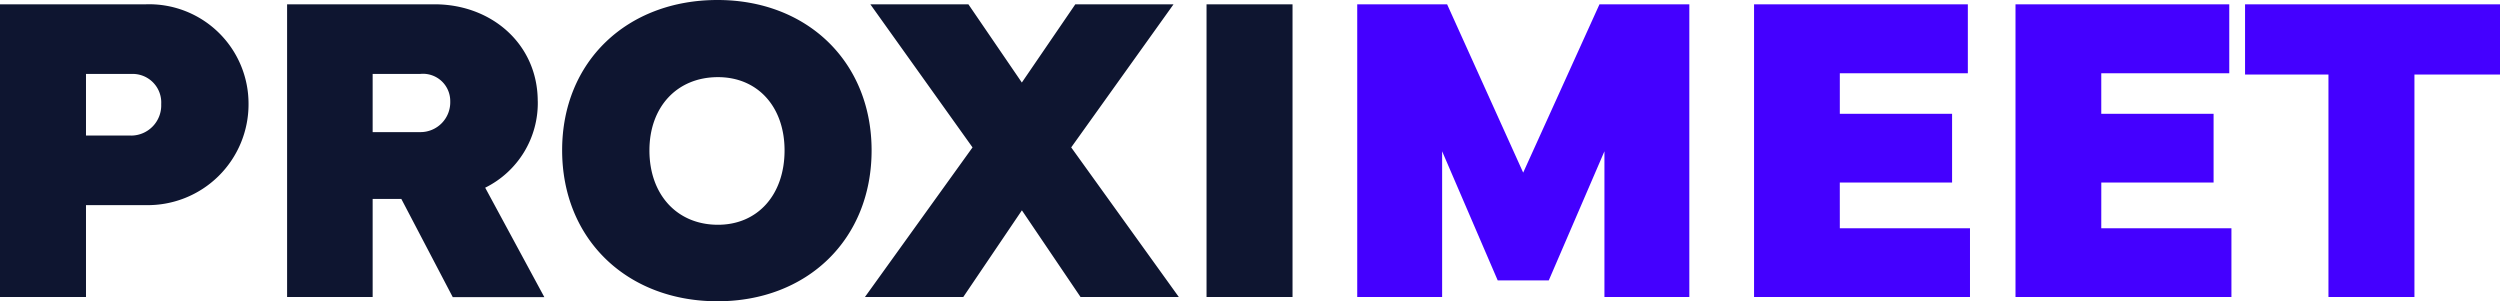
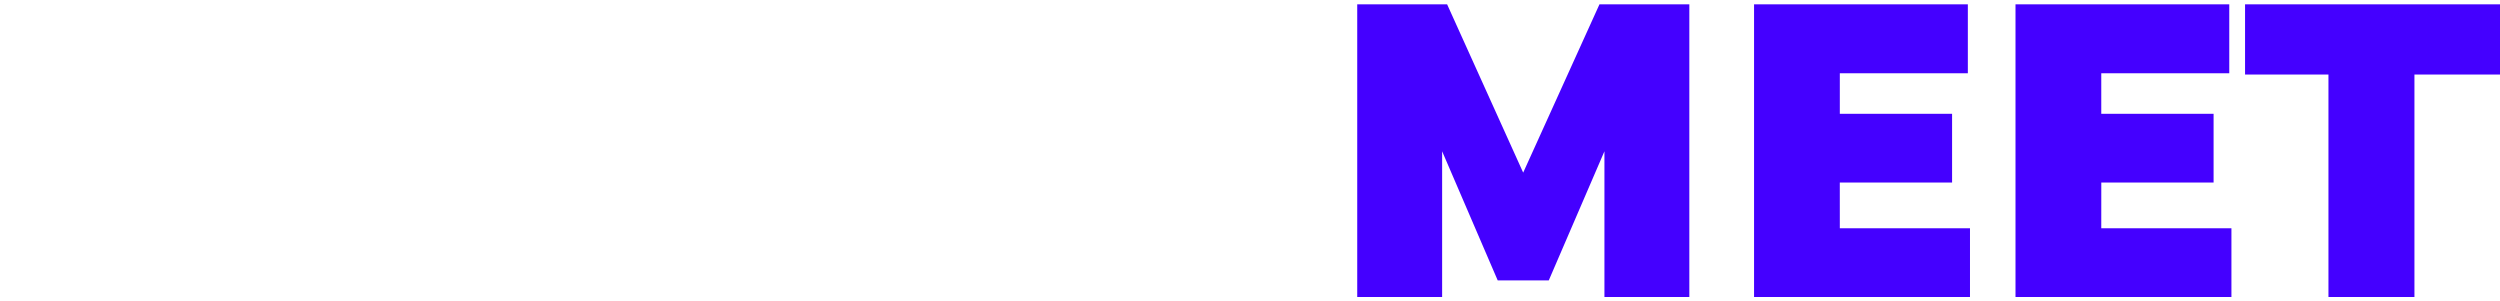
<svg xmlns="http://www.w3.org/2000/svg" id="logo-proxi-meet-basic" width="231.354" height="27.881" viewBox="0 0 231.354 27.881">
-   <path id="Tracé_686" data-name="Tracé 686" d="M13.462.4H0V27.482H7.958v-8.5h5.5A9.331,9.331,0,0,0,23,9.633,9.2,9.2,0,0,0,13.462.4M12.146,12.544H7.958v-5.7h4.188a2.642,2.642,0,0,1,2.772,2.792,2.794,2.794,0,0,1-2.772,2.911M49.763,9.373c0-5.3-4.288-8.974-9.534-8.974H26.568V27.482h7.918V18.407h2.653L41.9,27.5h8.476L44.9,17.37a8.738,8.738,0,0,0,4.867-8M38.894,12.226H34.486V6.841h4.408a2.52,2.52,0,0,1,2.772,2.532,2.758,2.758,0,0,1-2.772,2.853M66.4,0C58.023,0,52.021,5.7,52.021,13.9c0,8.236,6,13.98,14.378,13.98,8.3,0,14.26-5.724,14.26-13.961C80.659,5.724,74.7,0,66.4,0m.04,20.8c-3.789,0-6.341-2.792-6.341-6.881,0-4.028,2.552-6.78,6.341-6.78,3.69,0,6.164,2.752,6.164,6.78,0,4.089-2.474,6.881-6.164,6.881M108.6.4H99.51L94.563,7.638,89.618.4H80.544L90,13.641,80.045,27.482h9.1l5.423-8.017,5.425,8.017h9.094L99.131,13.641Zm3.055,27.083h7.958V.4h-7.958Z" fill="#0e1530" />
  <path id="Tracé_687" data-name="Tracé 687" d="M140.958,15.975,133.918.4H125.6V27.482h7.857V14L138.6,25.947h4.726L148.477,14V27.482h7.857V.4h-8.316Zm29.3.917h10.391V10.531H170.26V6.781h11.847V.4H162.323V27.482h19.983V21.121H170.26Zm24.2,0h10.391V10.531H194.455V6.781H206.3V.4H186.518V27.482H206.5V21.121H194.455ZM207.761.4V6.9h7.718V27.482h7.957V6.9h7.918V.4Z" fill="#40f" />
</svg>